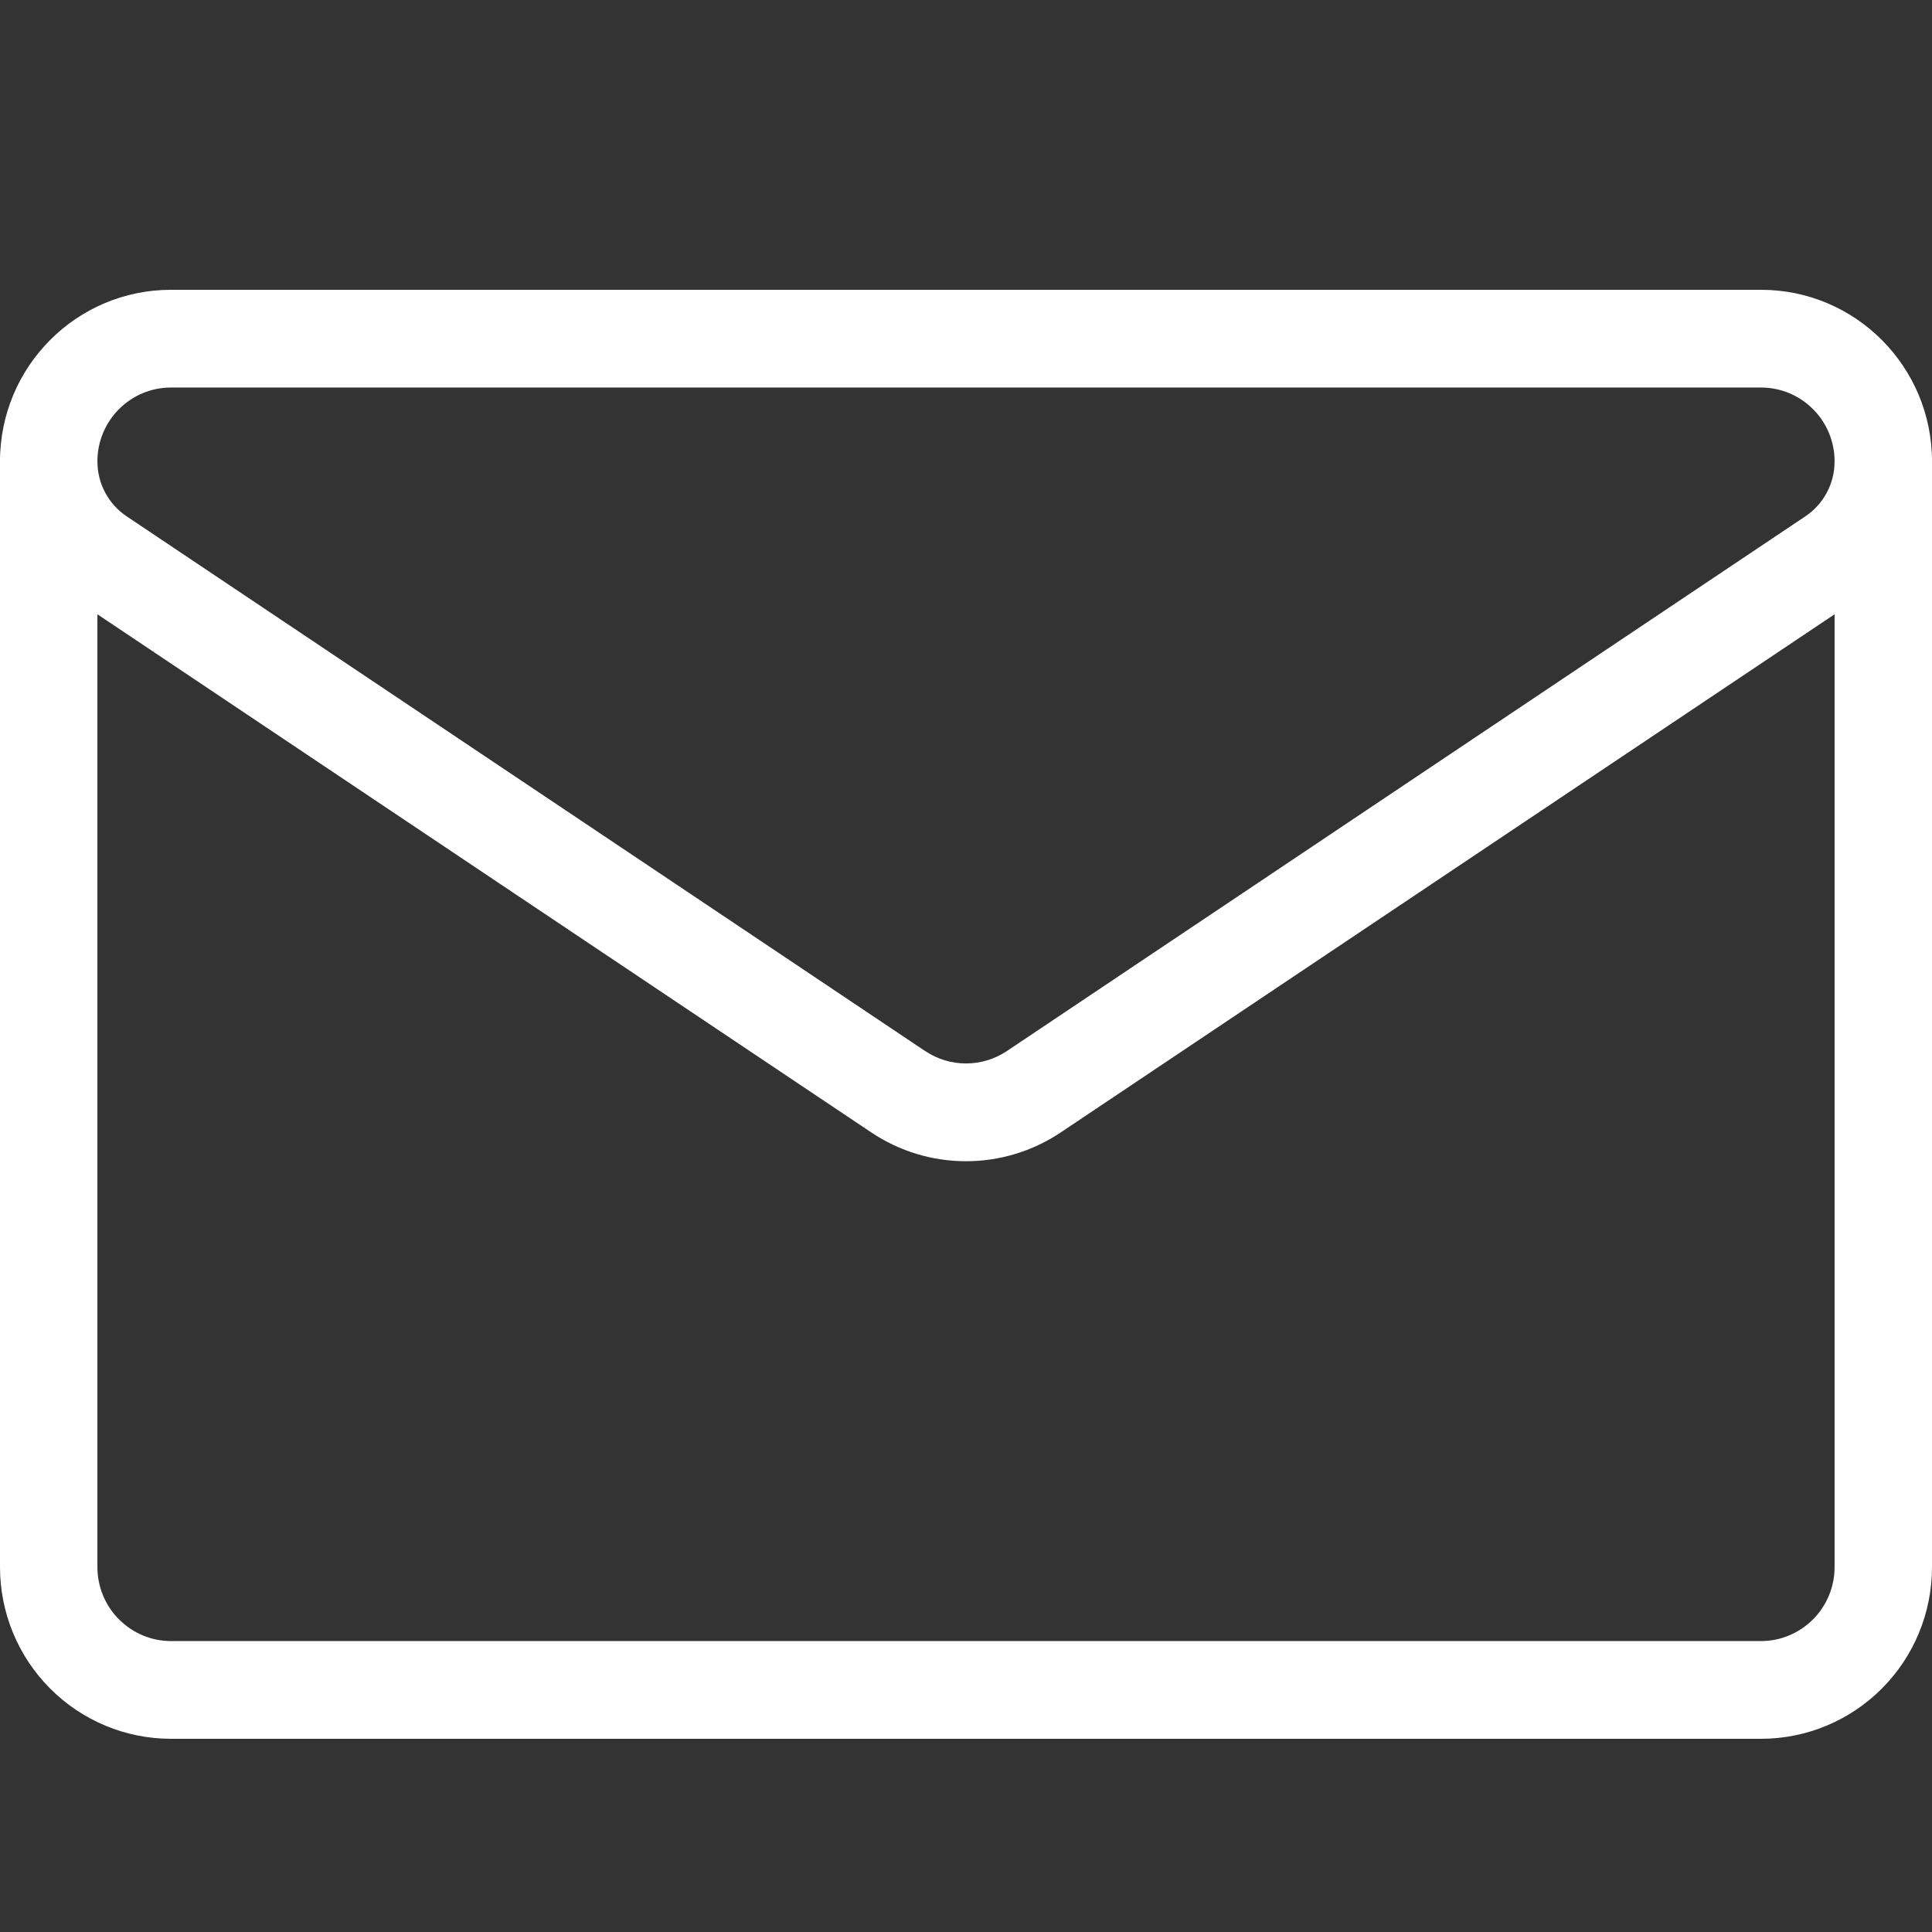
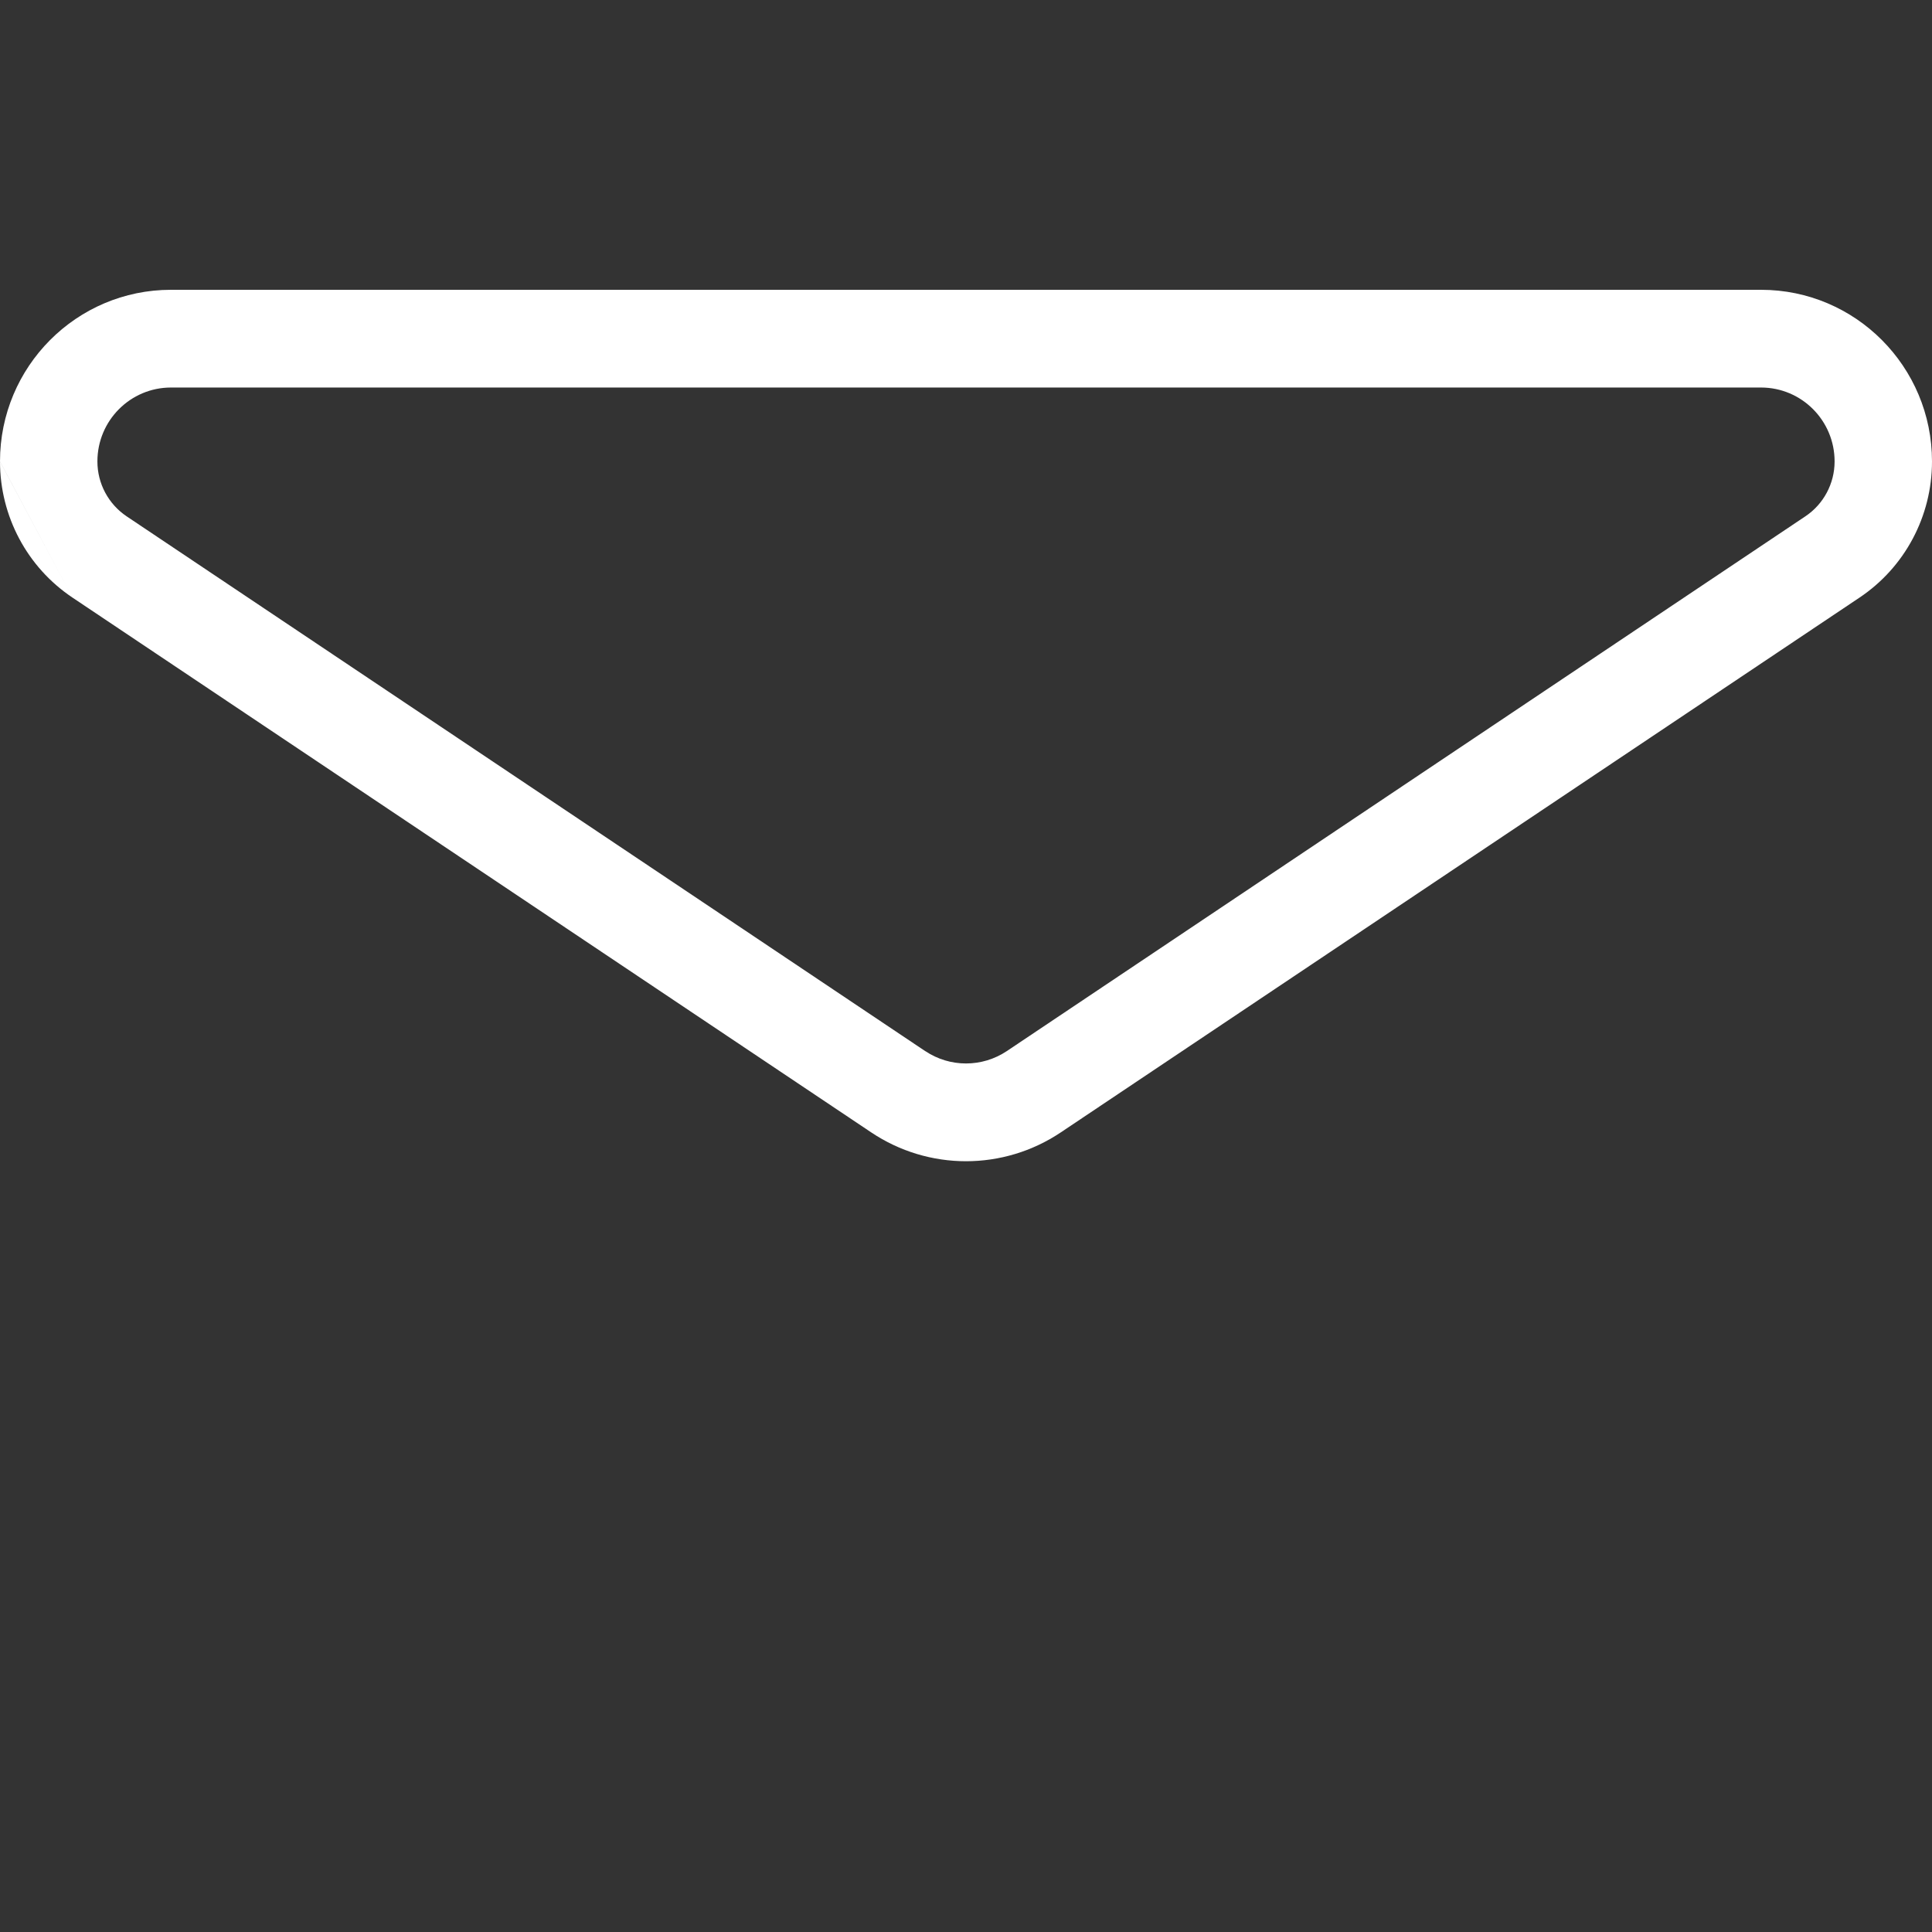
<svg xmlns="http://www.w3.org/2000/svg" width="24" height="24" viewBox="0 0 24 24" fill="none">
  <rect x="0" y="0" width="24" height="24" fill="#333333" stroke="none" />
  <path fill-rule="evenodd" clip-rule="evenodd" d="M2.124 4.814C1.62 4.814 1.21 5.224 1.21 5.732V5.733C1.21 6.007 1.347 6.262 1.573 6.414L1.573 6.414C2.941 7.33 6.263 9.555 8.858 11.292C9.919 12.003 10.859 12.632 11.493 13.057L11.494 13.057C11.8 13.262 12.2 13.262 12.507 13.057L12.507 13.057C13.602 12.323 15.608 10.98 17.579 9.66C19.539 8.348 21.465 7.058 22.427 6.414L22.427 6.414C22.653 6.263 22.79 6.007 22.79 5.733V5.732C22.79 5.224 22.38 4.814 21.876 4.814H2.124ZM0 5.732C0 4.555 0.95 3.6 2.124 3.6H21.876C23.05 3.6 24 4.555 24 5.732V5.733C24 6.412 23.663 7.047 23.099 7.424C22.138 8.067 20.212 9.357 18.252 10.669C16.28 11.99 14.274 13.333 13.179 14.066C12.465 14.545 11.535 14.545 10.821 14.066C10.187 13.642 9.247 13.012 8.185 12.301C5.591 10.564 2.269 8.34 0.901 7.424M0 5.732V5.733V5.732ZM0 5.733C0 6.412 0.337 7.047 0.901 7.424L0 5.733Z" fill="white" />
-   <path fill-rule="evenodd" clip-rule="evenodd" d="M0.605 5.126C0.939 5.126 1.21 5.398 1.21 5.733V19.467C1.21 19.711 1.307 19.945 1.478 20.117L1.479 20.117C1.65 20.289 1.882 20.386 2.124 20.386H21.876C22.118 20.386 22.35 20.289 22.521 20.117L22.522 20.117C22.693 19.945 22.79 19.711 22.79 19.467V5.733C22.79 5.398 23.061 5.126 23.395 5.126C23.729 5.126 24 5.398 24 5.733V19.467C24 20.032 23.777 20.575 23.378 20.975C22.98 21.375 22.439 21.6 21.876 21.6H2.124C1.561 21.6 1.02 21.375 0.622 20.975C0.223 20.575 0 20.032 0 19.467V5.733C0 5.398 0.271 5.126 0.605 5.126Z" fill="white" />
</svg>